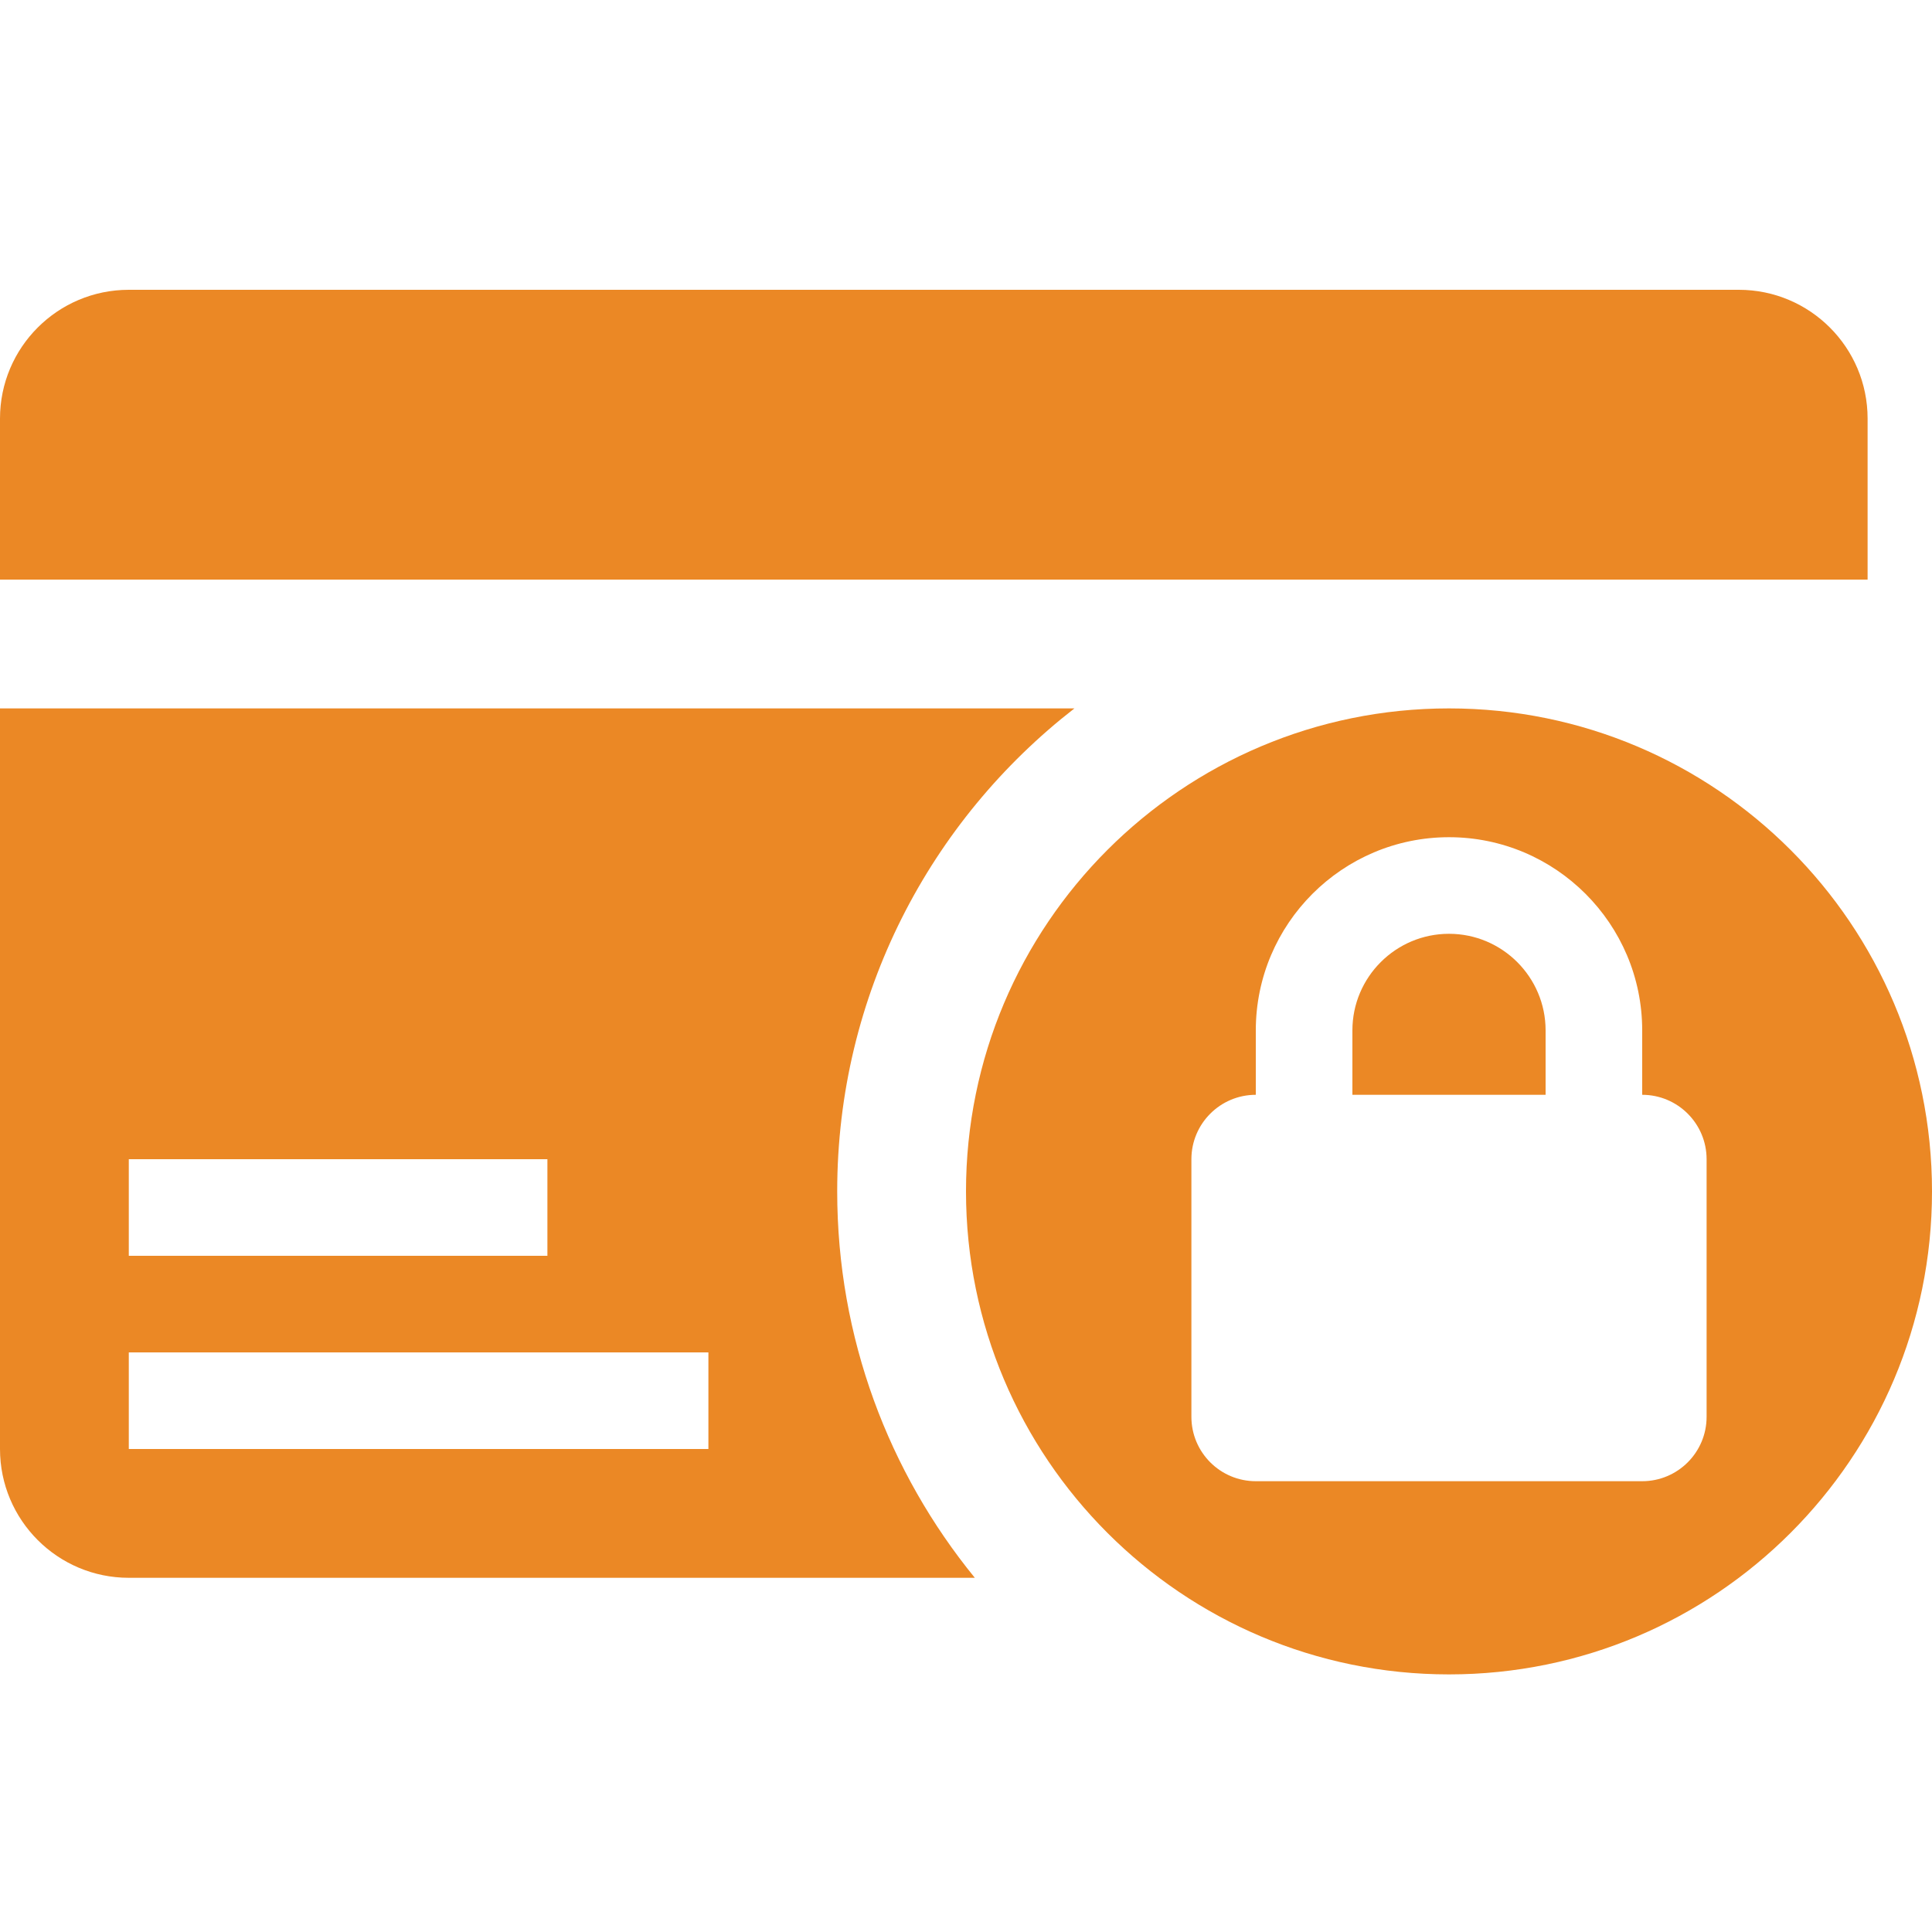
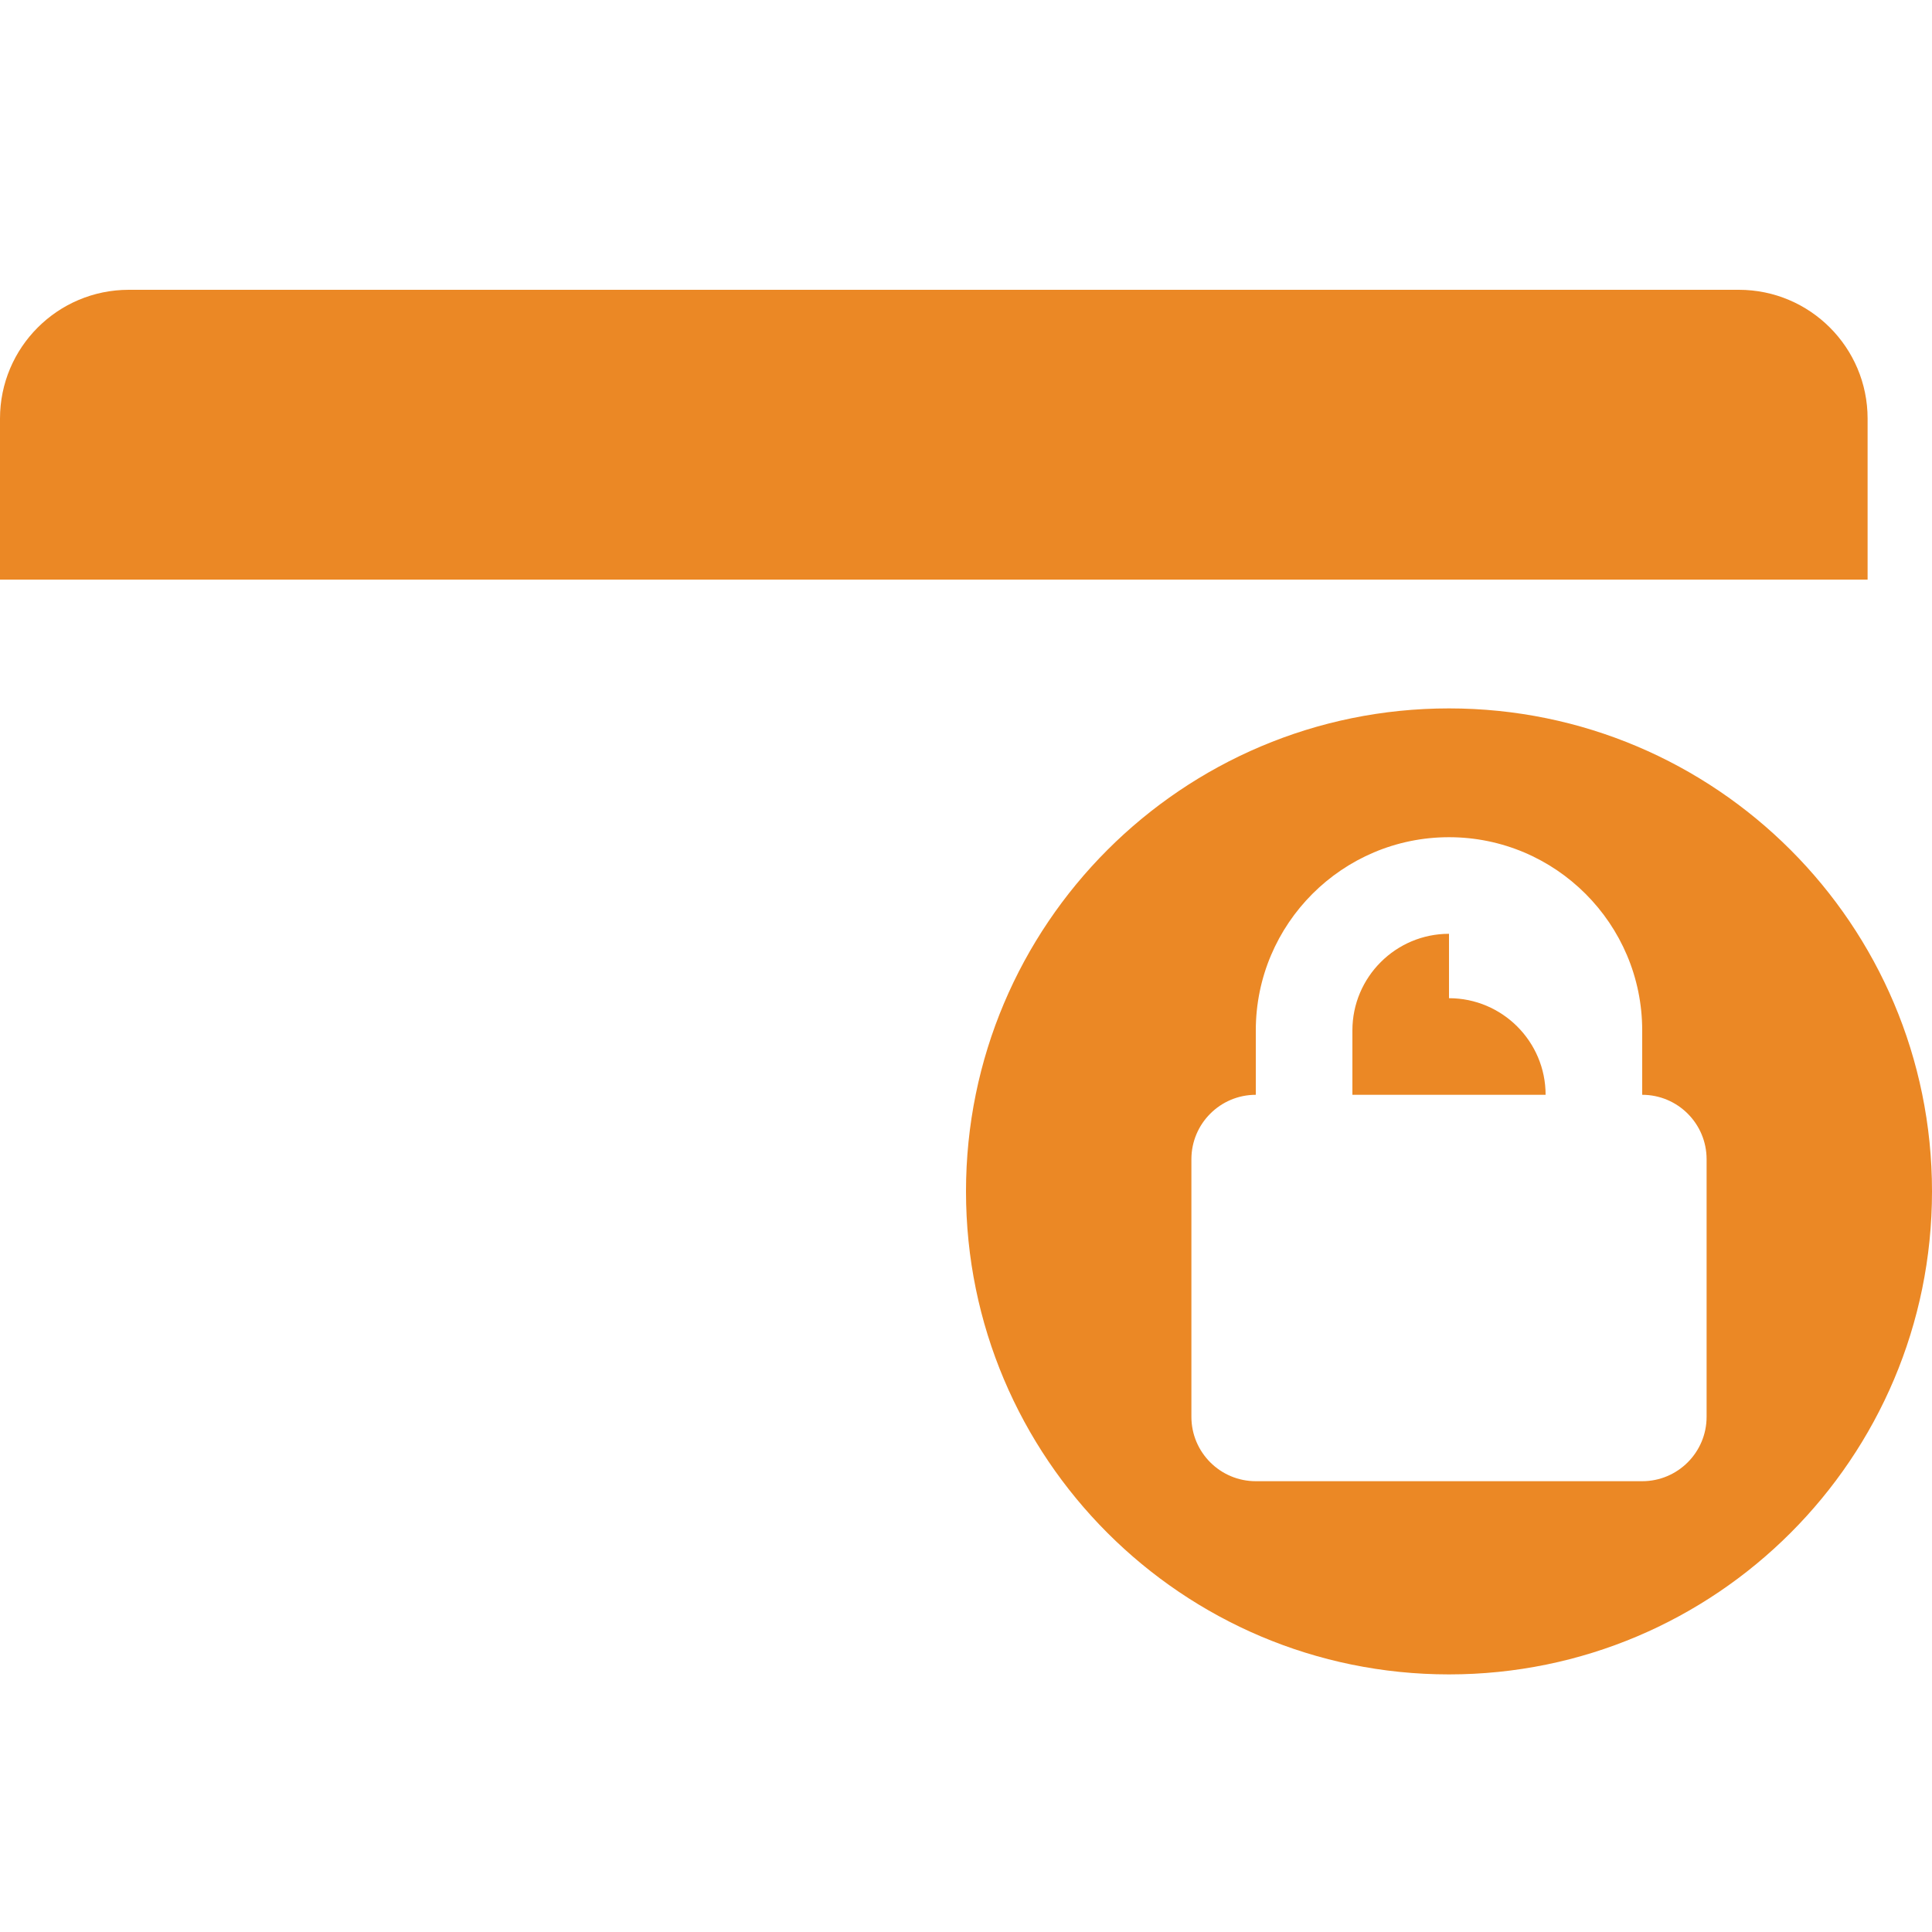
<svg xmlns="http://www.w3.org/2000/svg" fill="none" height="512" viewBox="0 0 60 60" width="512">
  <g fill="#EB8825">
    <path d="m58 18v-5c0-2.209-1.791-4-4-4h-50c-2.209 0-4 1.791-4 4v5z" />
-     <path d="m33.367 22h-33.367v23c0 2.209 1.791 4 4 4h26.274c-2.669-3.272-4.274-7.447-4.274-12 0-6.105 2.892-11.523 7.367-15zm-29.367 14h13v3h-13zm18 9h-18v-3h18z" />
-     <path d="m45 29c-1.654 0-3 1.346-3 3v2h6v-2c0-1.654-1.346-3-3-3z" />
+     <path d="m45 29c-1.654 0-3 1.346-3 3v2h6c0-1.654-1.346-3-3-3z" />
    <path d="m45 22c-8.284 0-15 6.716-15 15s6.716 15 15 15 15-6.716 15-15-6.716-15-15-15zm8 22c0 1.104-.896 2-2 2h-12c-1.104 0-2-.896-2-2v-8c0-1.104.896-2 2-2v-2c0-3.309 2.691-6 6-6s6 2.691 6 6v2c1.104 0 2 .896 2 2z" />
  </g>
</svg>